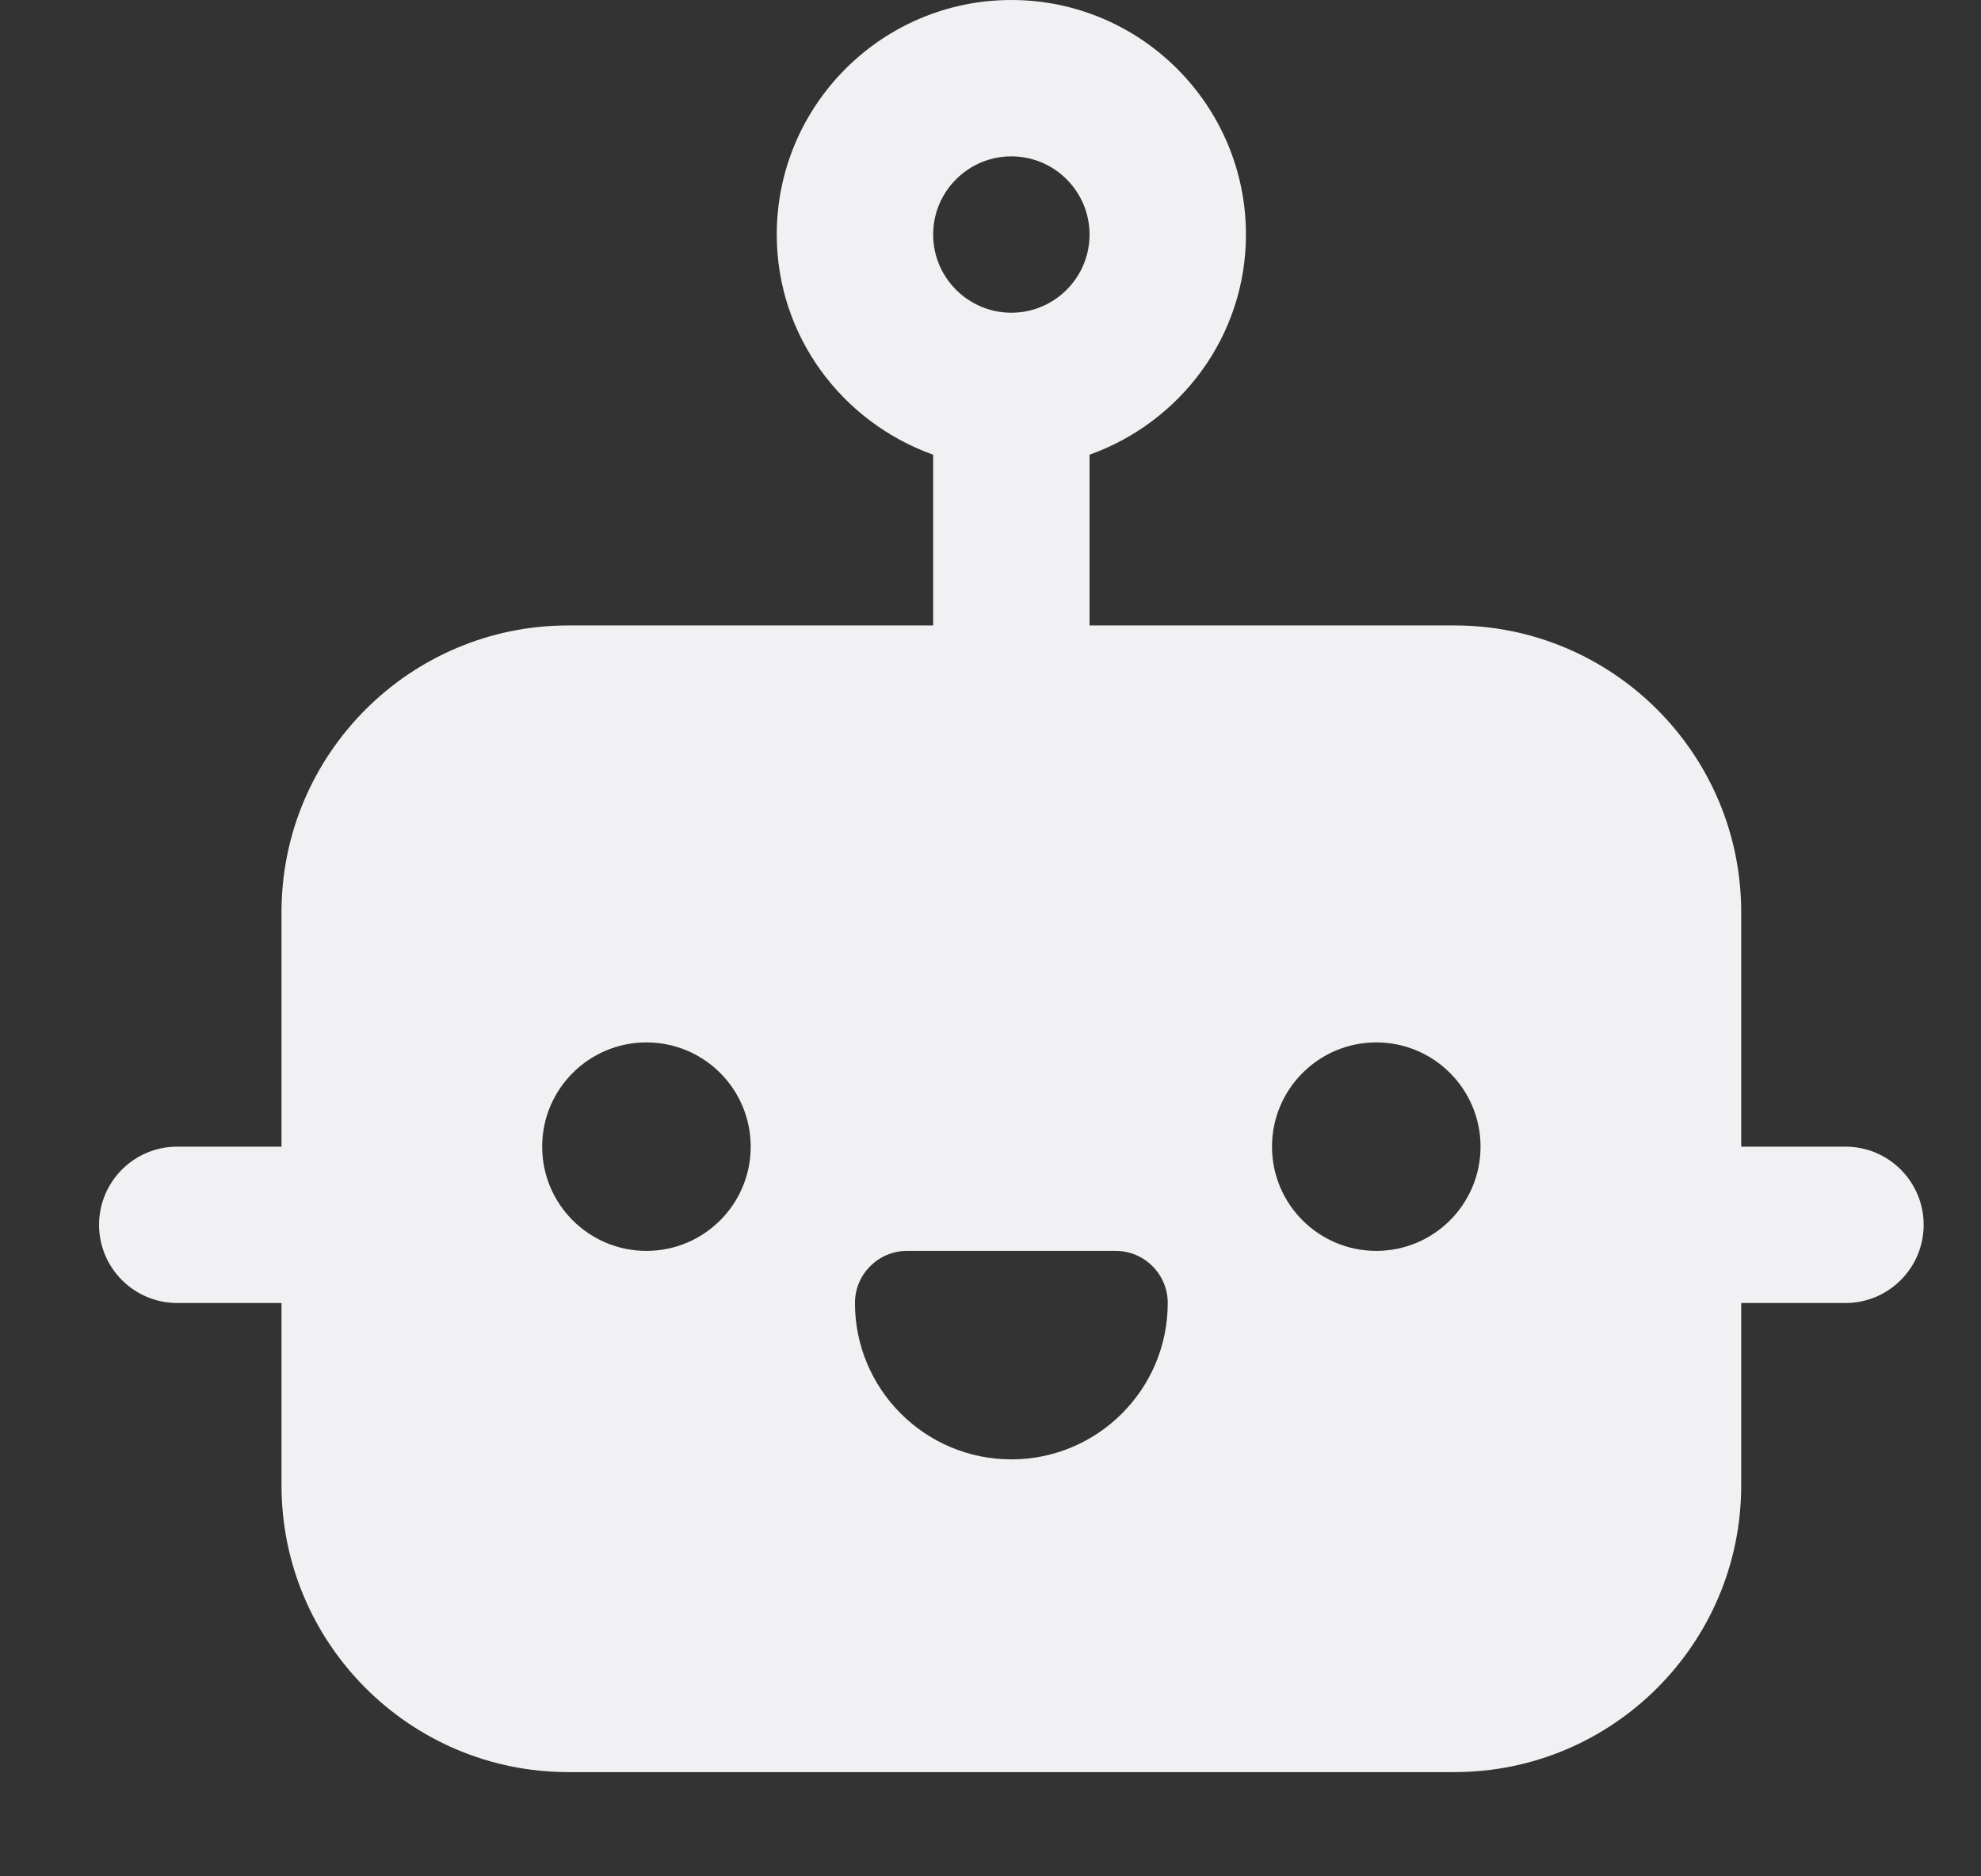
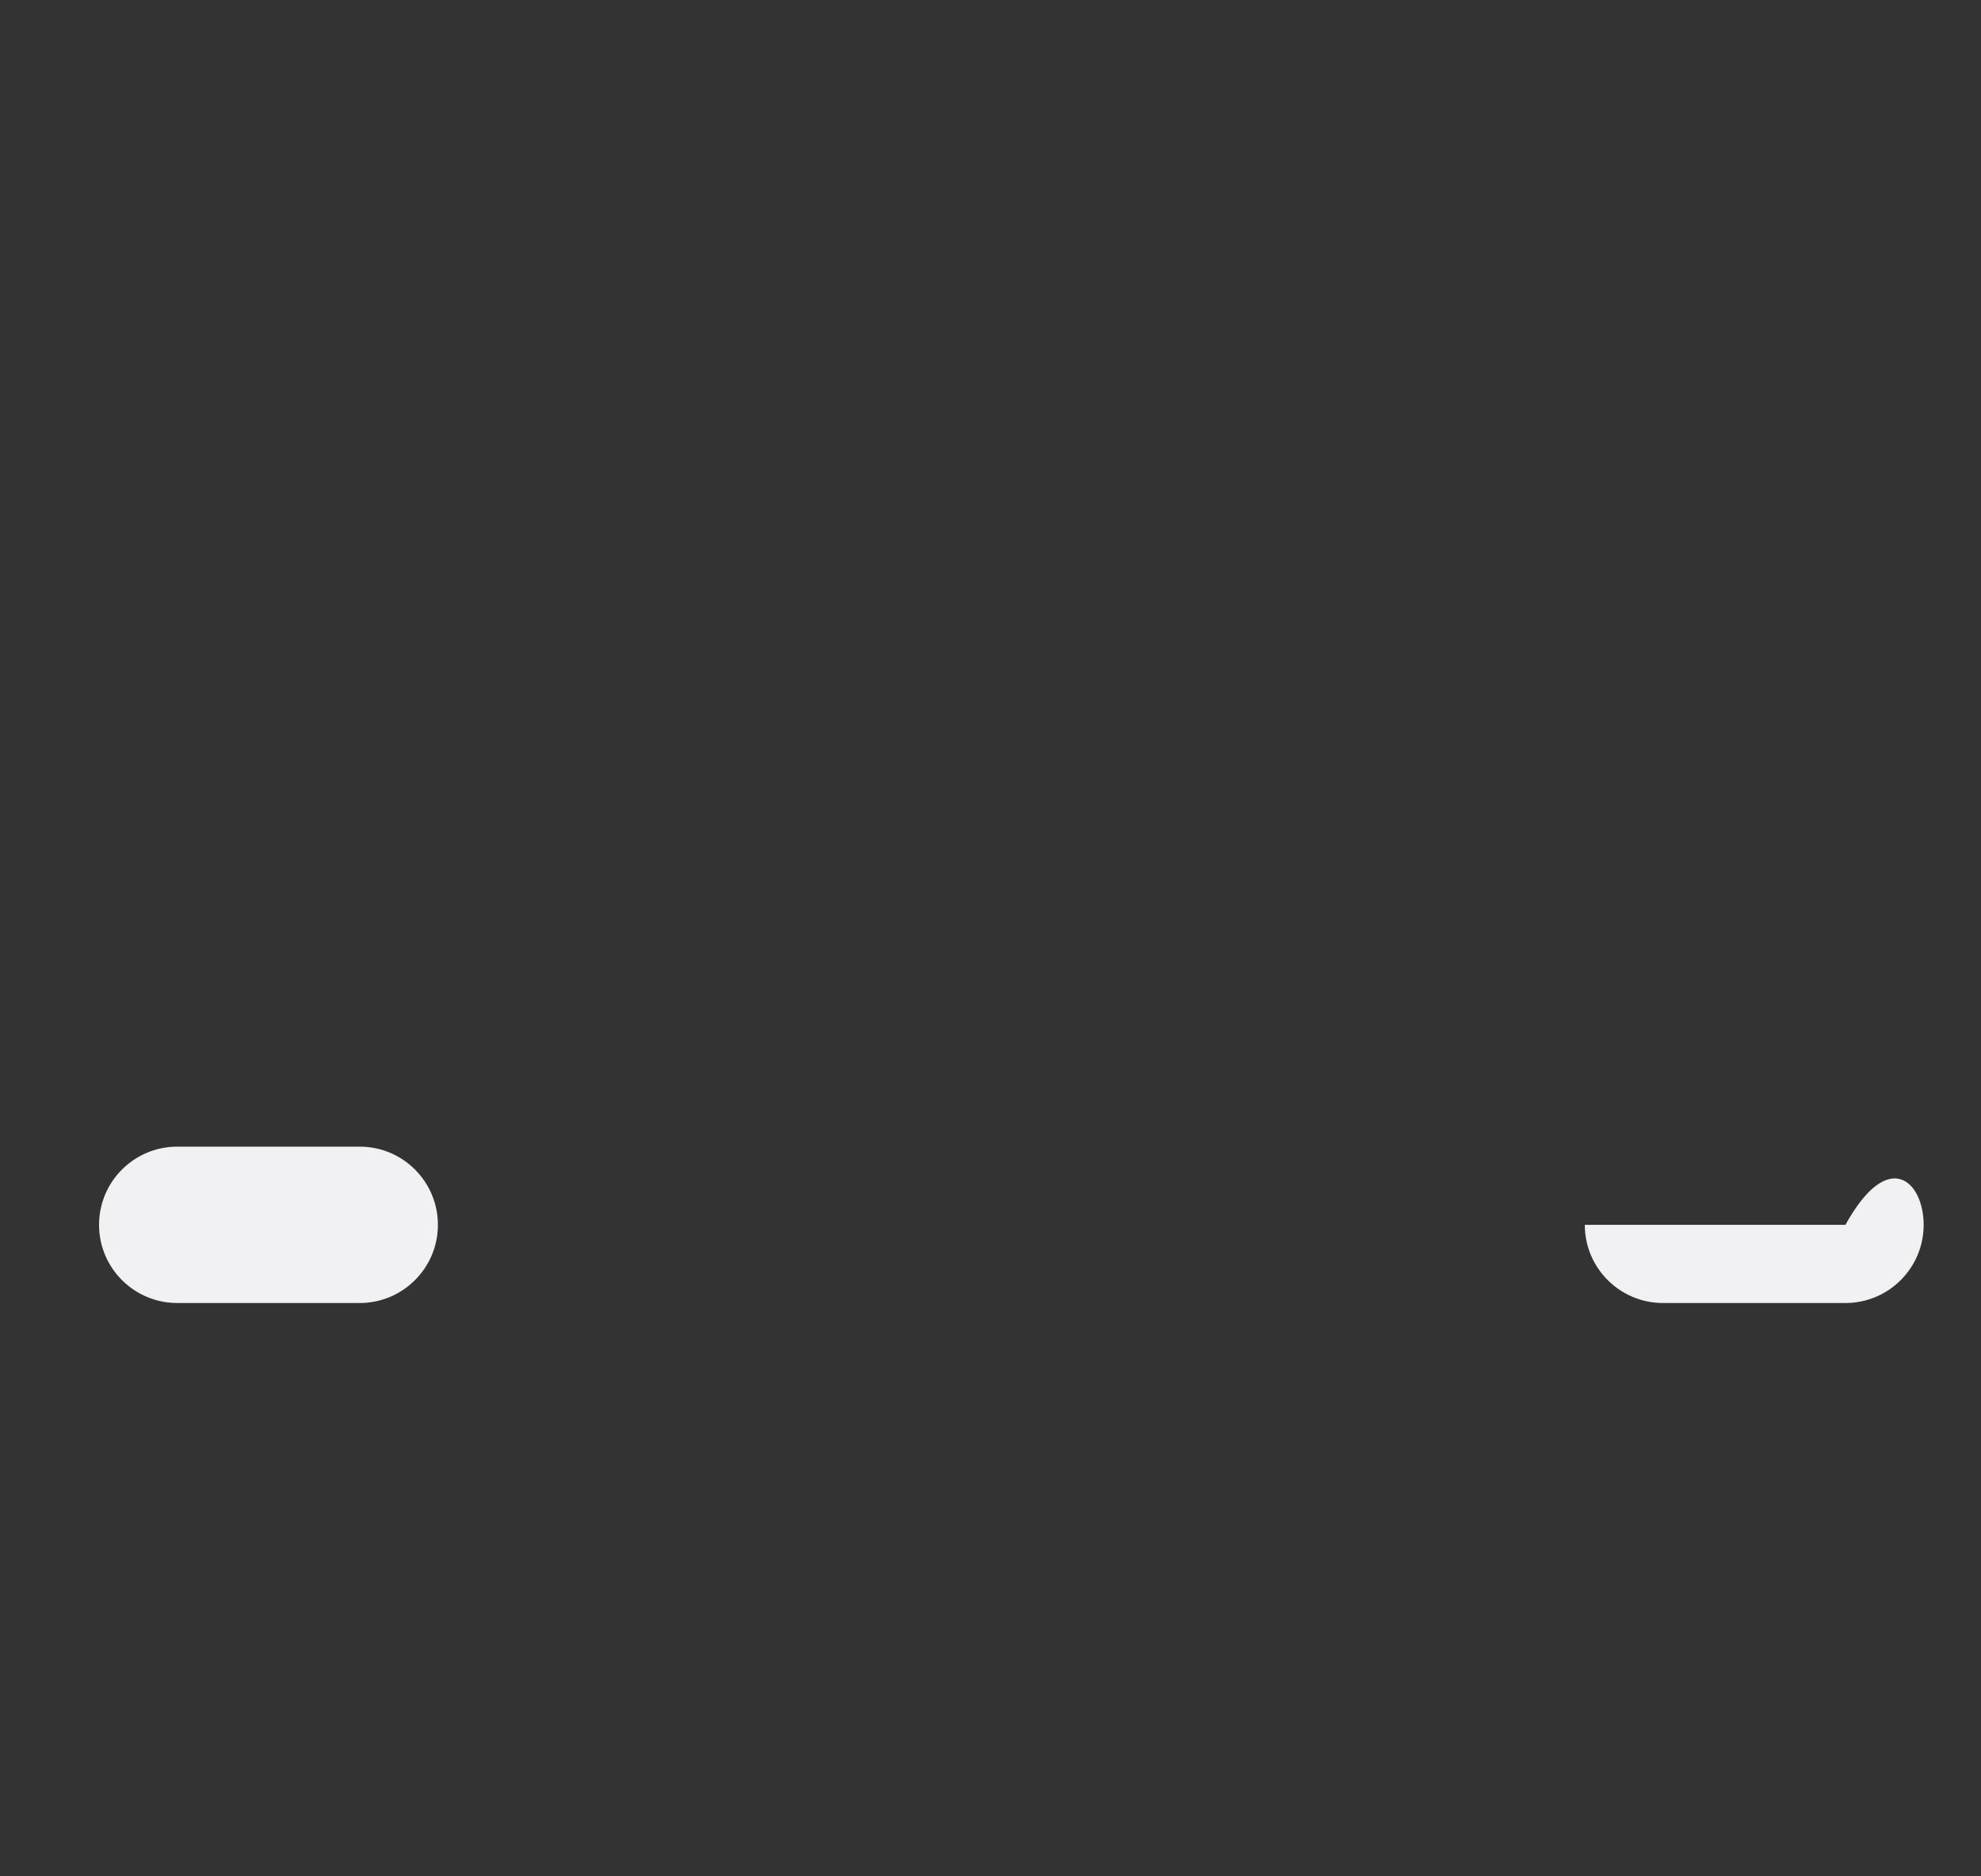
<svg xmlns="http://www.w3.org/2000/svg" width="19" height="18" viewBox="0 0 19 18" fill="none">
  <rect x="0" y="0" width="19" height="18" fill="#333333" stroke="none" />
  <g clip-path="url(#clip0_2011_5861)">
    <path d="M3.45 12.5H1.7C1.286 12.5 0.95 12.164 0.95 11.75C0.95 11.336 1.286 11 1.7 11H3.45C3.864 11 4.2 11.336 4.2 11.75C4.2 12.164 3.864 12.5 3.45 12.5Z" fill="#F1F0F3" />
-     <path d="M17.7 12.5H15.95C15.536 12.5 15.2 12.164 15.2 11.75C15.2 11.336 15.536 11 15.95 11H17.7C18.114 11 18.45 11.336 18.45 11.75C18.45 12.164 18.114 12.5 17.7 12.5Z" fill="#F1F0F3" />
-     <path d="M11.95 2.25C11.95 1.009 10.94 0 9.7 0C8.46 0 7.45 1.009 7.45 2.25C7.45 3.226 8.079 4.051 8.95 4.362V6.75C8.95 7.164 9.286 7.5 9.7 7.5C10.114 7.5 10.45 7.164 10.45 6.75V4.362C11.321 4.051 11.95 3.226 11.95 2.25ZM9.7 3C9.287 3 8.95 2.664 8.95 2.25C8.95 1.836 9.287 1.5 9.7 1.5C10.113 1.5 10.45 1.836 10.45 2.25C10.45 2.664 10.113 3 9.7 3Z" fill="#F1F0F3" />
-     <path d="M13.95 6H5.45C3.934 6 2.7 7.233 2.7 8.75V14.25C2.7 15.767 3.934 17 5.45 17H13.95C15.467 17 16.7 15.767 16.7 14.25V8.75C16.7 7.233 15.467 6 13.95 6ZM6.2 12C5.648 12 5.2 11.552 5.2 11C5.2 10.448 5.648 10 6.2 10C6.753 10 7.2 10.448 7.2 11C7.2 11.552 6.753 12 6.2 12ZM9.7 14C8.872 14 8.2 13.328 8.2 12.5C8.2 12.224 8.424 12 8.7 12H10.7C10.976 12 11.2 12.224 11.2 12.5C11.2 13.328 10.528 14 9.7 14ZM13.2 12C12.648 12 12.2 11.552 12.2 11C12.2 10.448 12.648 10 13.2 10C13.752 10 14.2 10.448 14.2 11C14.2 11.552 13.752 12 13.2 12Z" fill="#F1F0F3" />
+     <path d="M17.7 12.5H15.95C15.536 12.5 15.2 12.164 15.2 11.75H17.7C18.114 11 18.45 11.336 18.45 11.75C18.45 12.164 18.114 12.5 17.7 12.5Z" fill="#F1F0F3" />
  </g>
  <defs>
    <clipPath id="clip0_2011_5861">
      <rect width="18" height="18" fill="white" transform="translate(0.7)" />
    </clipPath>
  </defs>
</svg>